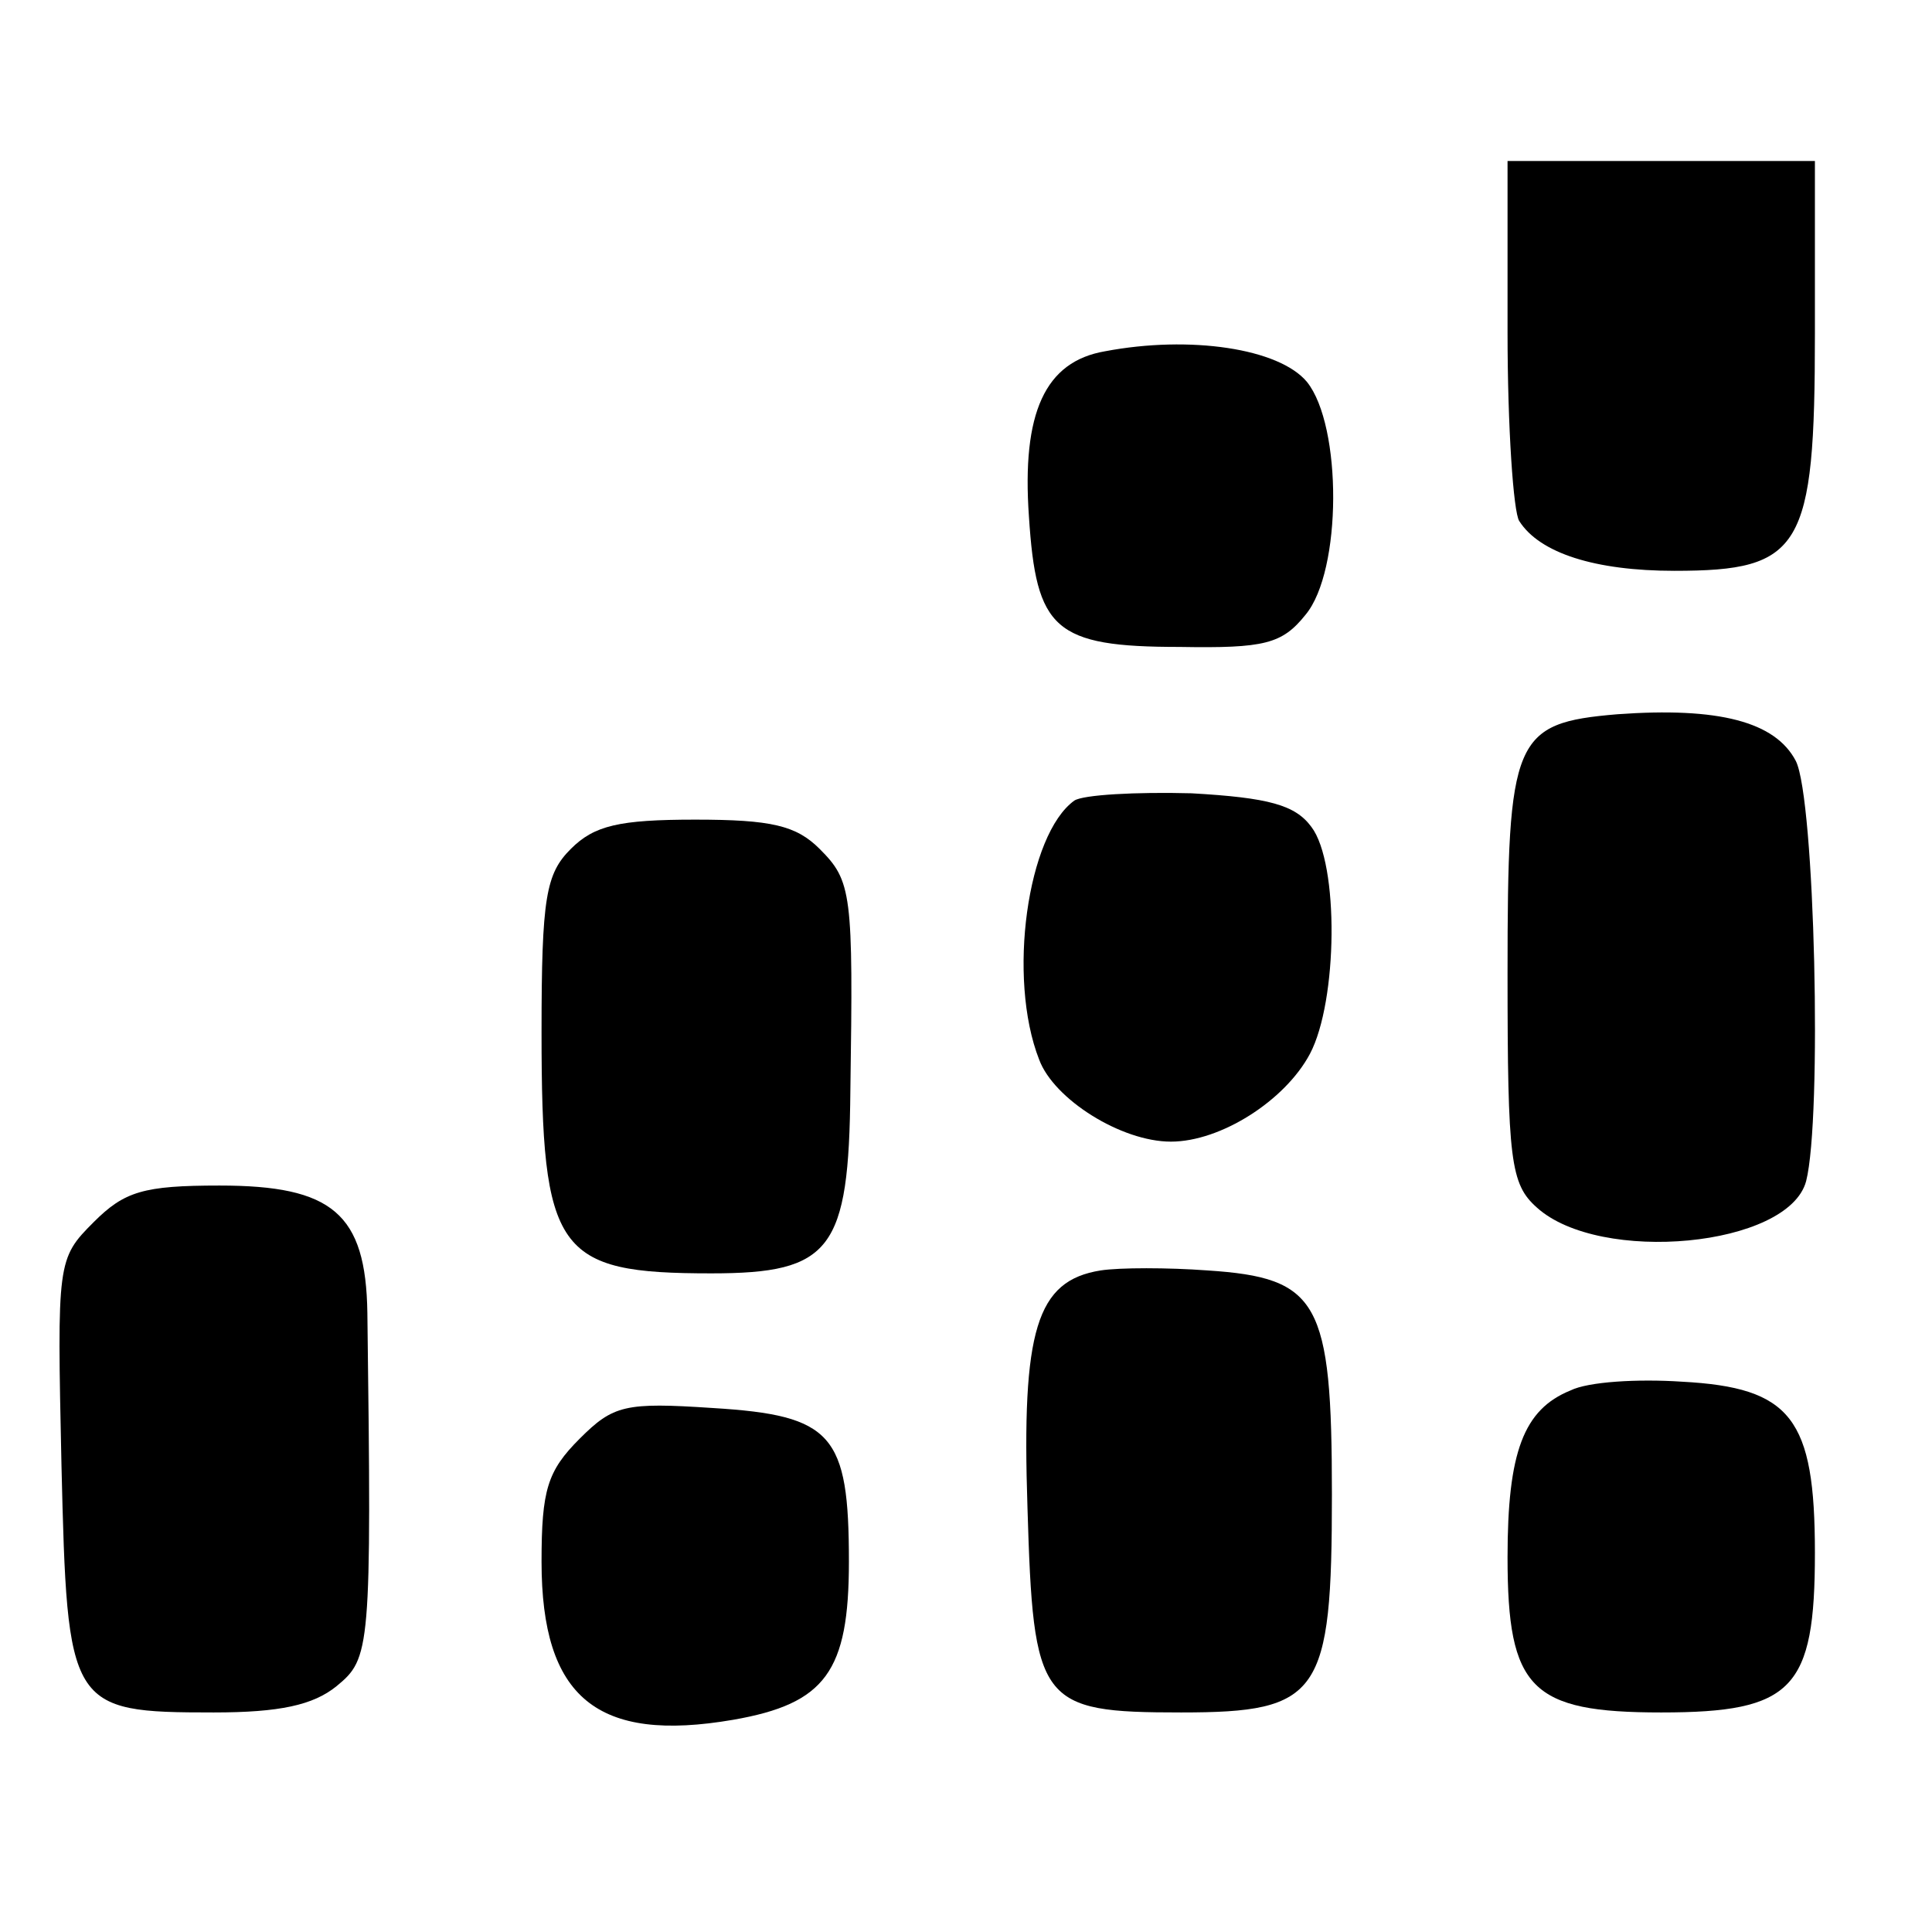
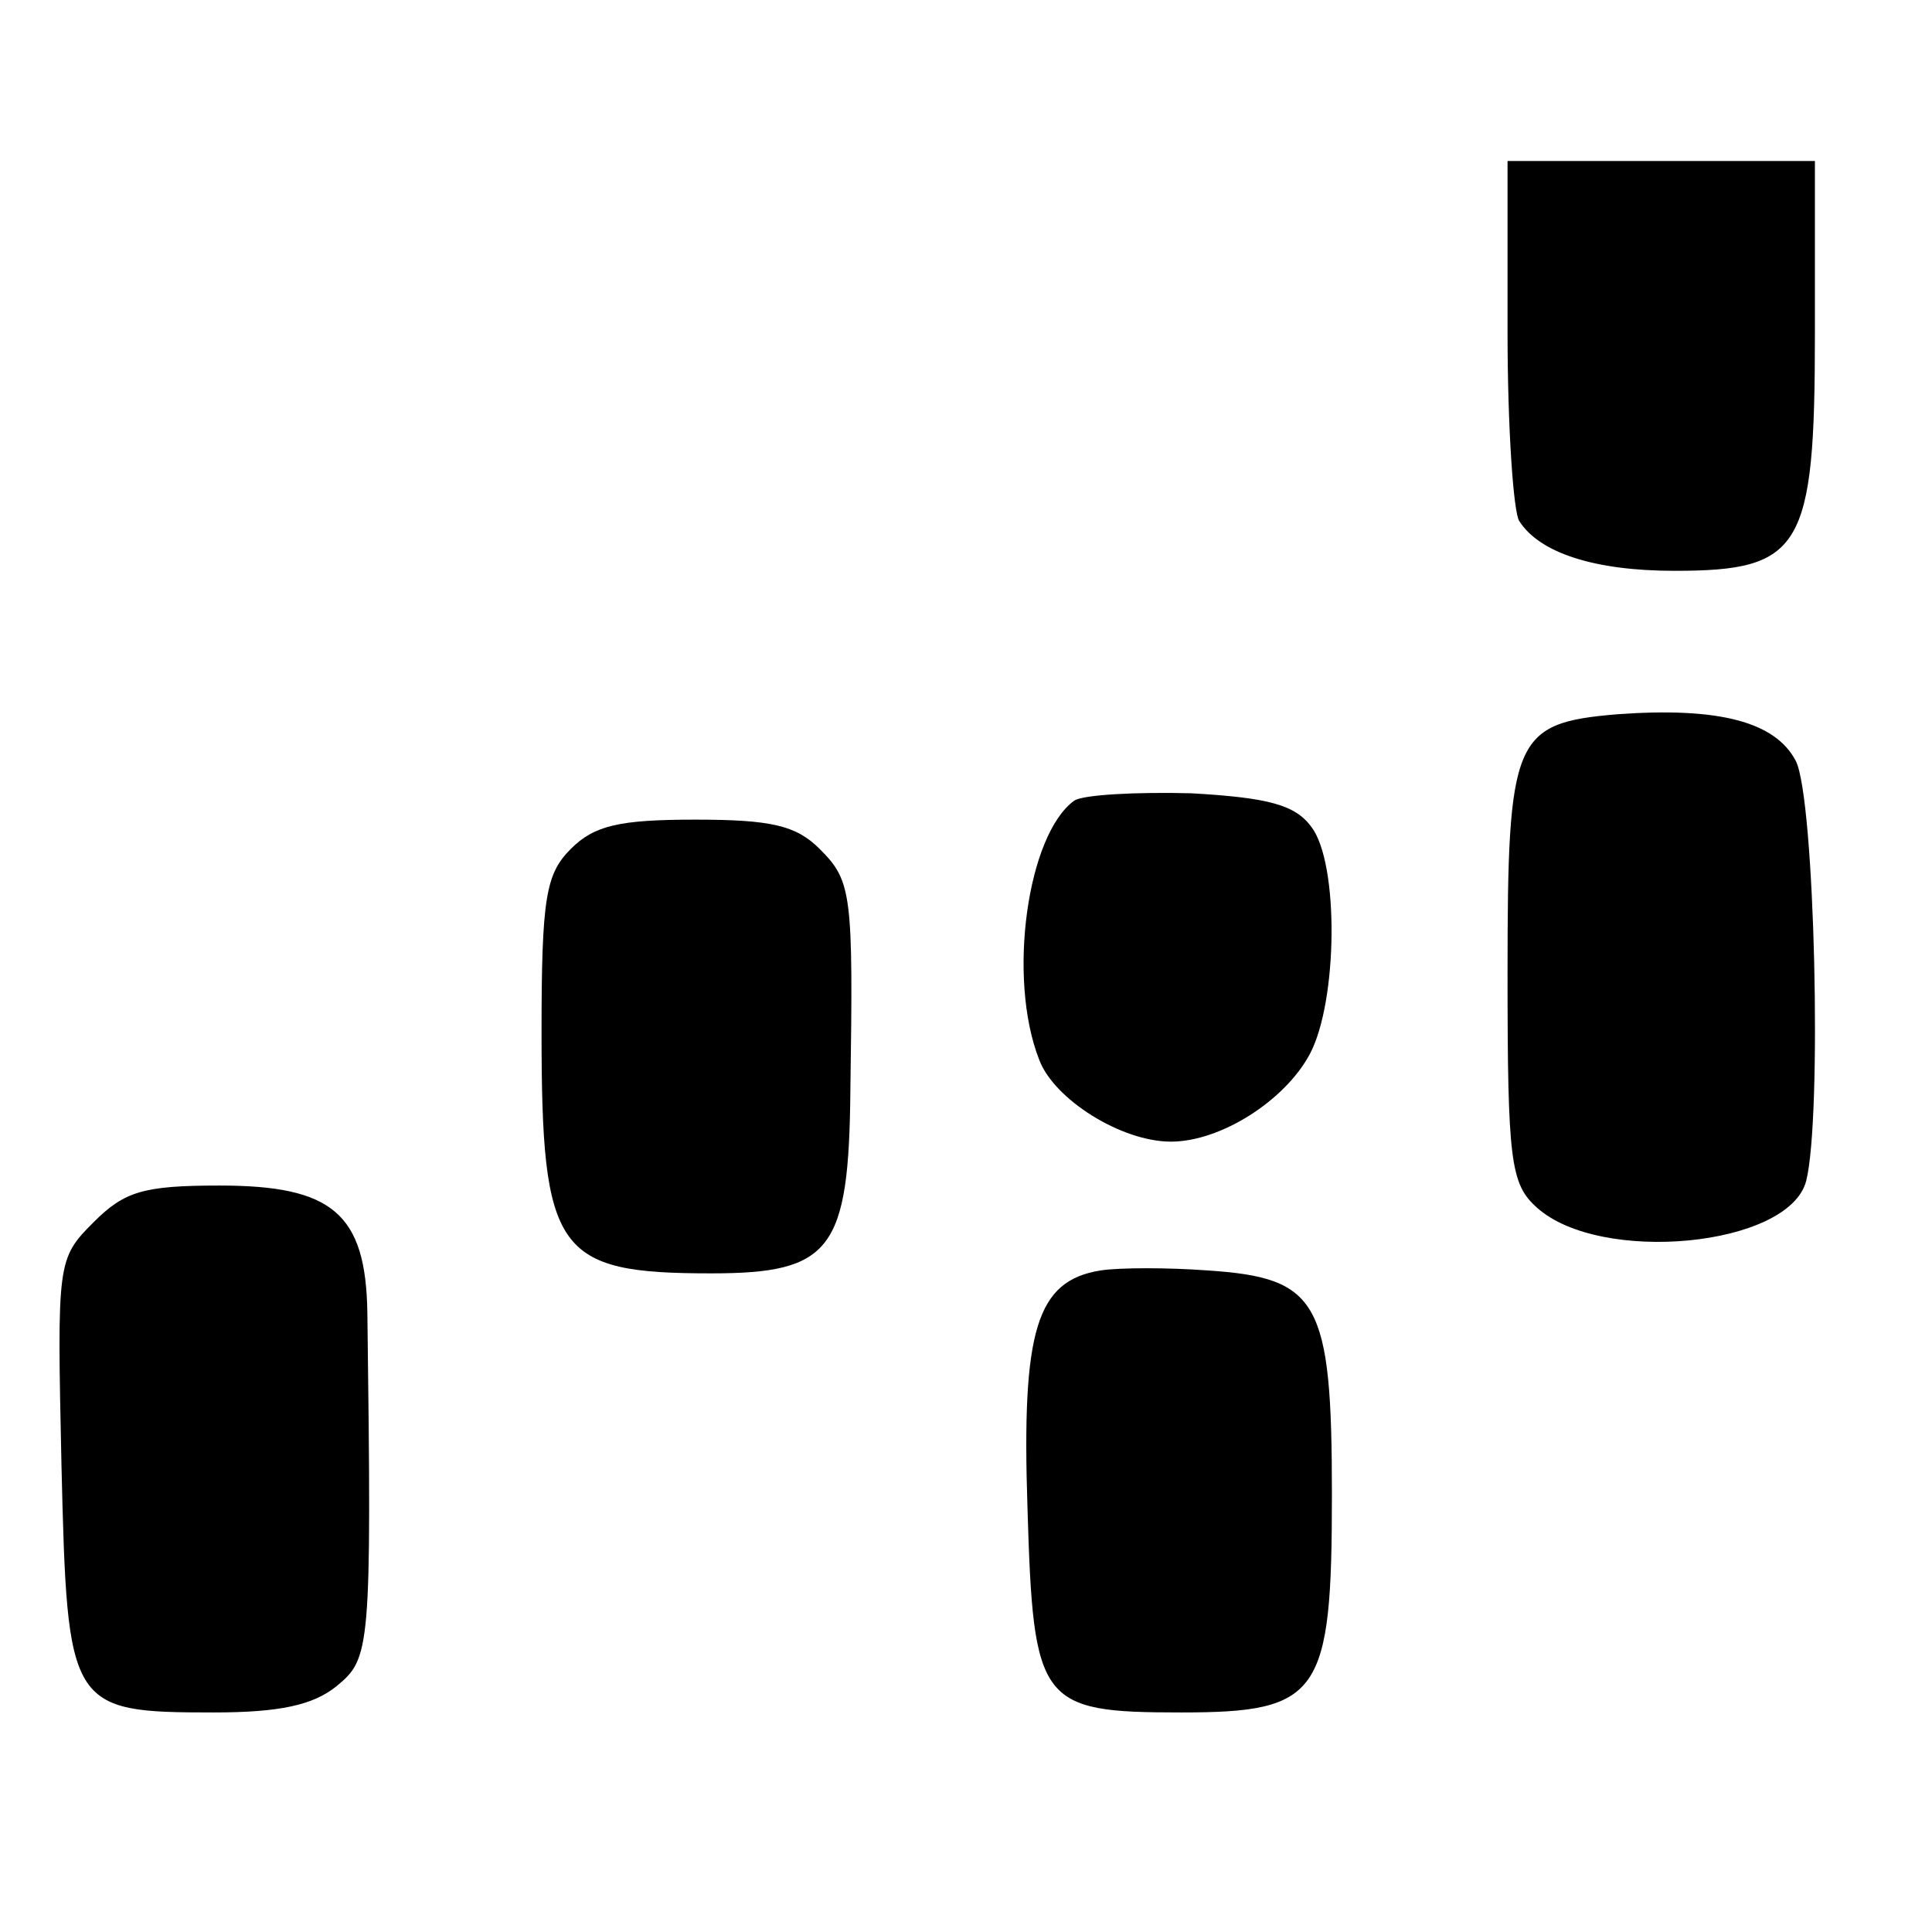
<svg xmlns="http://www.w3.org/2000/svg" version="1.0" width="132pt" height="132pt" viewBox="0 0 132 132" preserveAspectRatio="xMidYMid meet">
  <g transform="translate(0,132) scale(0.1,-0.1)" fill="#000000" stroke="none">
    <path d="M1030 1093 c0 -65 4 -123 8 -129 14 -22 52 -34 106 -34 87 0 96 15 96 162 l0 118 -105 0 -105 0 0 -117z" />
-     <path d="M755 1080 c-41 -7 -57 -42 -52 -113 5 -77 17 -89 103 -89 58 -1 70 2 86 22 25 30 25 129 1 159 -19 23 -80 32 -138 21z" />
    <path d="M1105 832 c-71 -6 -75 -16 -75 -177 0 -128 2 -144 20 -160 43 -39 172 -27 184 18 11 43 6 261 -7 287 -14 27 -53 37 -122 32z" />
    <path d="M734 773 c-32 -23 -46 -121 -24 -177 10 -27 56 -56 90 -56 34 0 78 28 95 60 19 36 20 130 1 155 -11 15 -29 20 -82 23 -38 1 -74 -1 -80 -5z" />
    <path d="M390 740 c-17 -17 -20 -33 -20 -125 0 -151 10 -165 116 -165 82 0 94 16 95 125 2 135 1 143 -21 165 -16 16 -33 20 -85 20 -52 0 -69 -4 -85 -20z" />
    <path d="M64 485 c-25 -25 -25 -27 -22 -166 4 -166 5 -169 104 -169 45 0 68 5 84 18 23 19 24 24 21 255 -1 68 -24 87 -101 87 -52 0 -65 -4 -86 -25z" />
    <path d="M752 452 c-44 -7 -54 -41 -50 -162 4 -134 8 -140 105 -140 95 0 103 12 103 149 0 132 -9 148 -85 153 -27 2 -60 2 -73 0z" />
-     <path d="M1073 370 c-32 -13 -43 -42 -43 -114 0 -90 16 -106 105 -106 90 0 105 16 105 109 0 92 -16 113 -91 117 -30 2 -64 0 -76 -6z" />
-     <path d="M396 337 c-22 -22 -26 -35 -26 -84 0 -93 38 -124 131 -108 63 11 79 33 79 108 0 87 -11 100 -93 105 -60 4 -68 2 -91 -21z" />
+     <path d="M1073 370 z" />
  </g>
</svg>